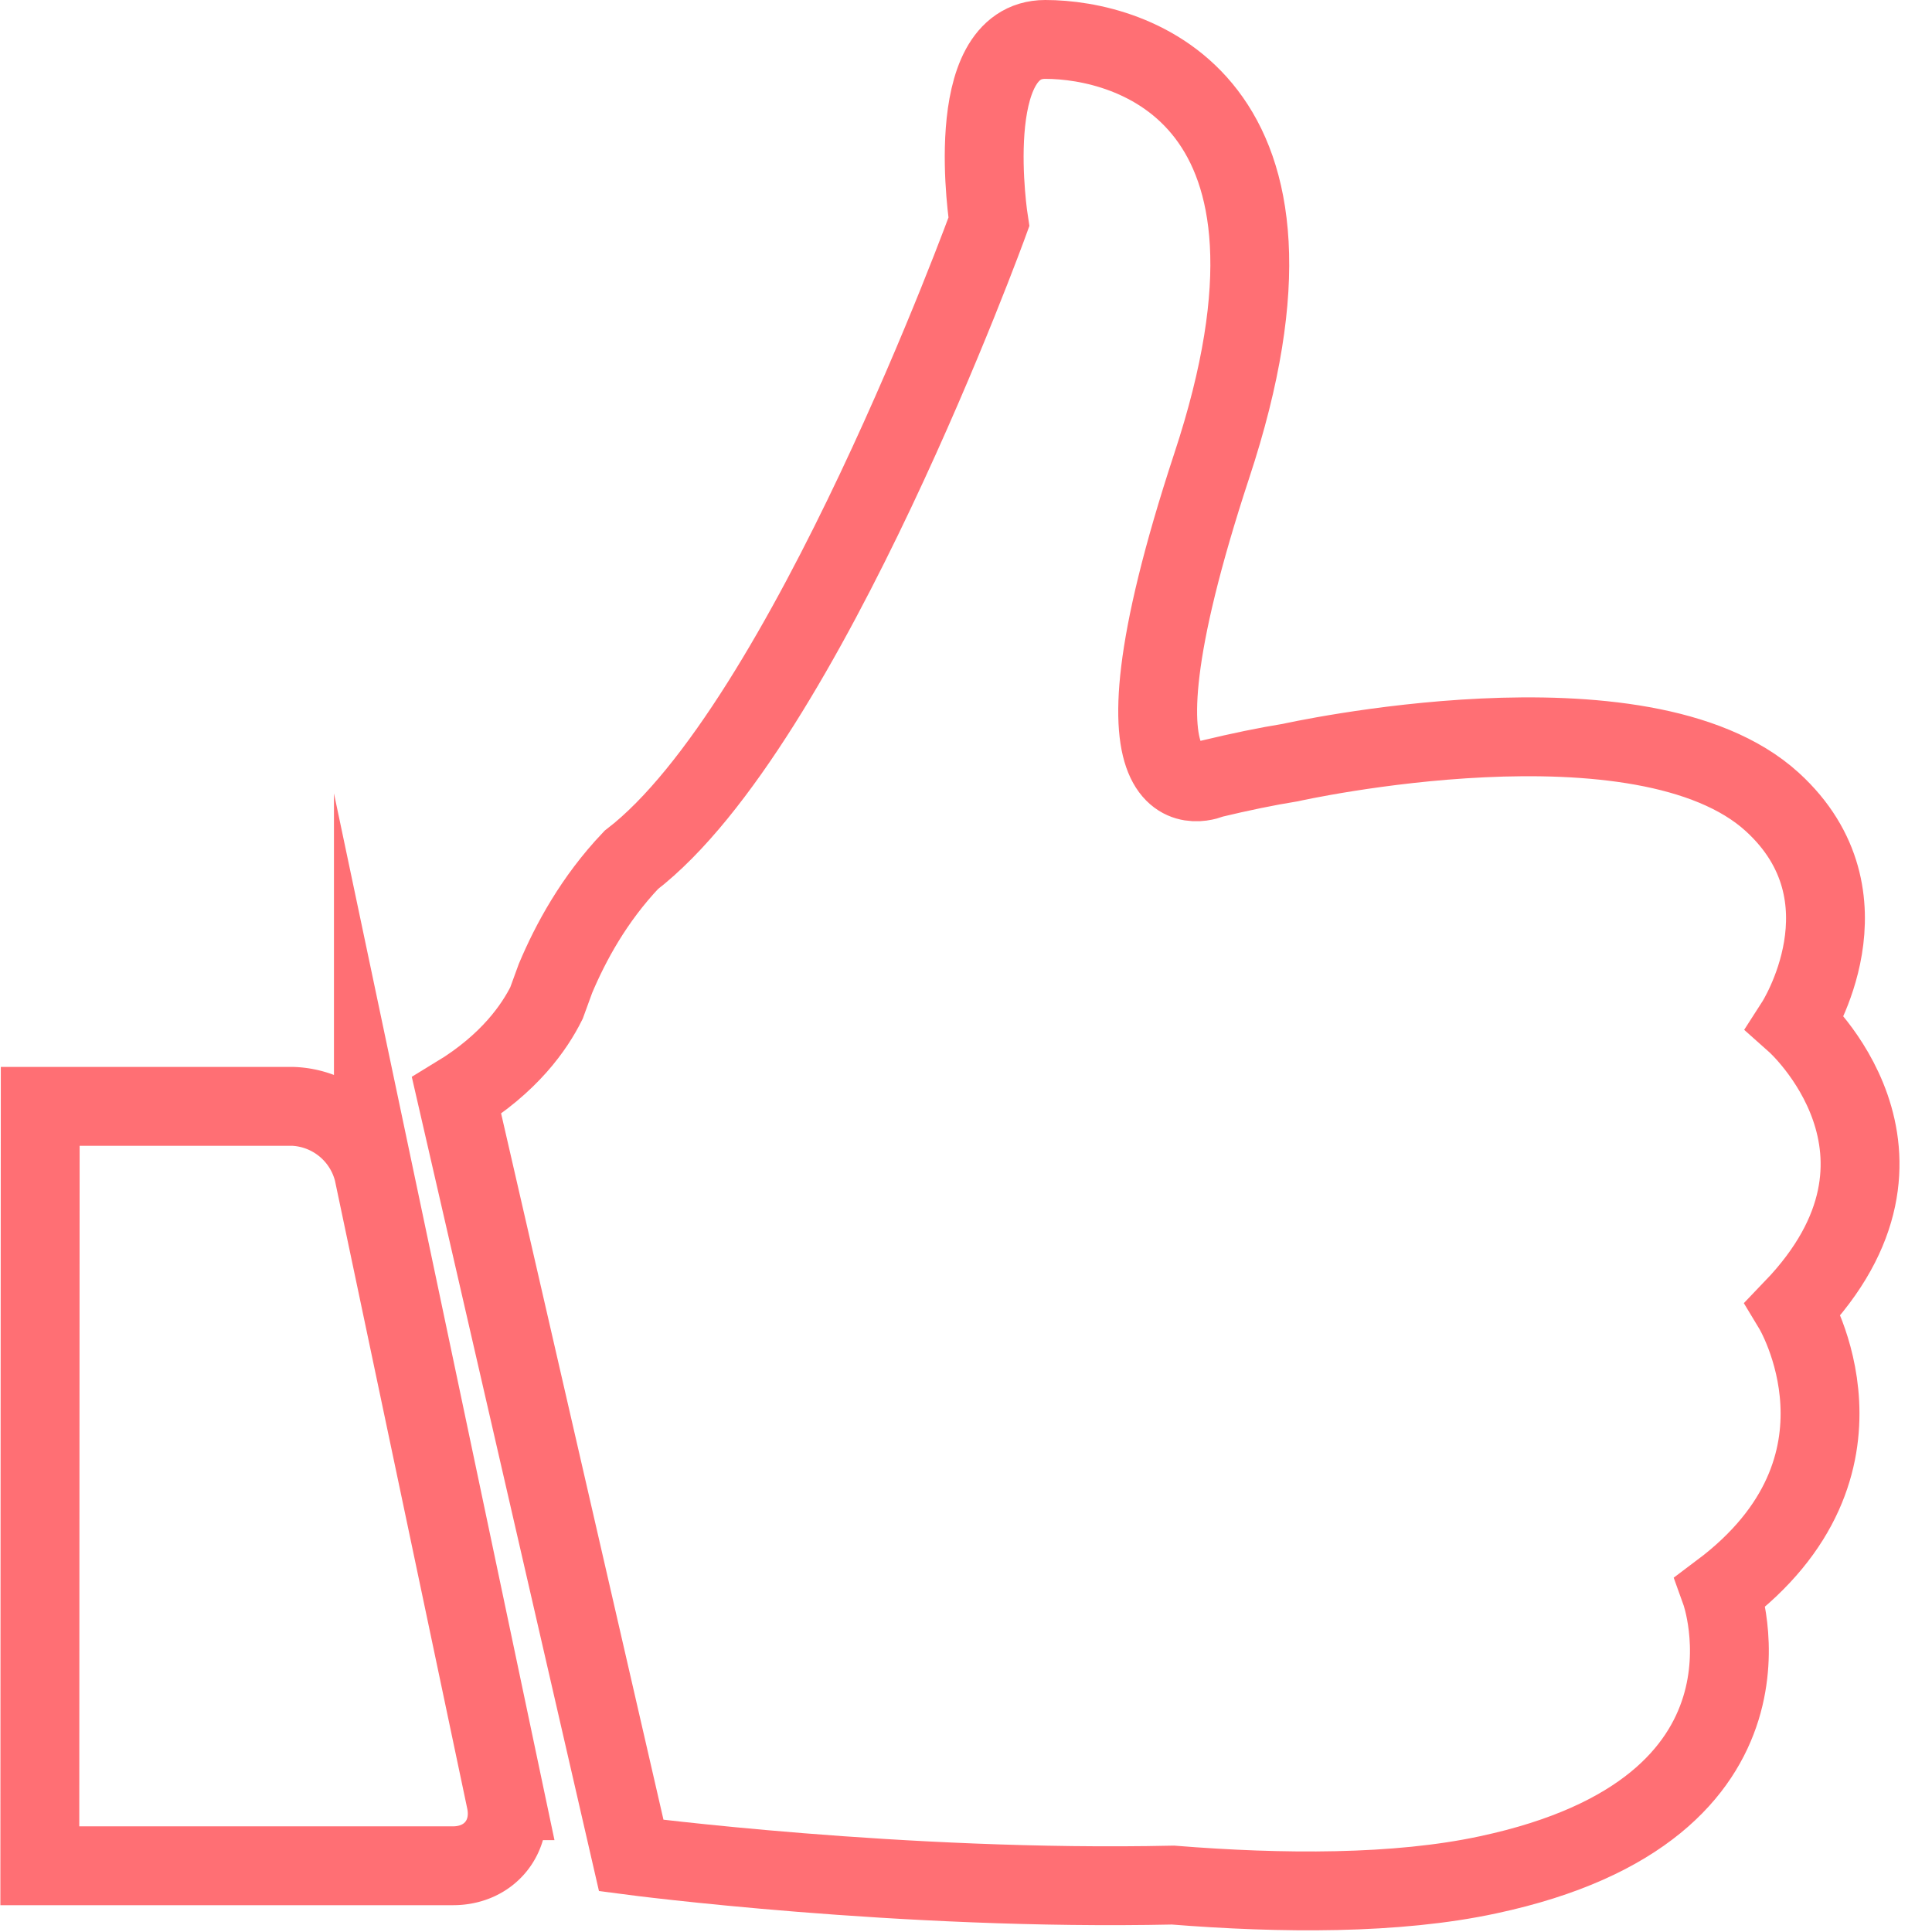
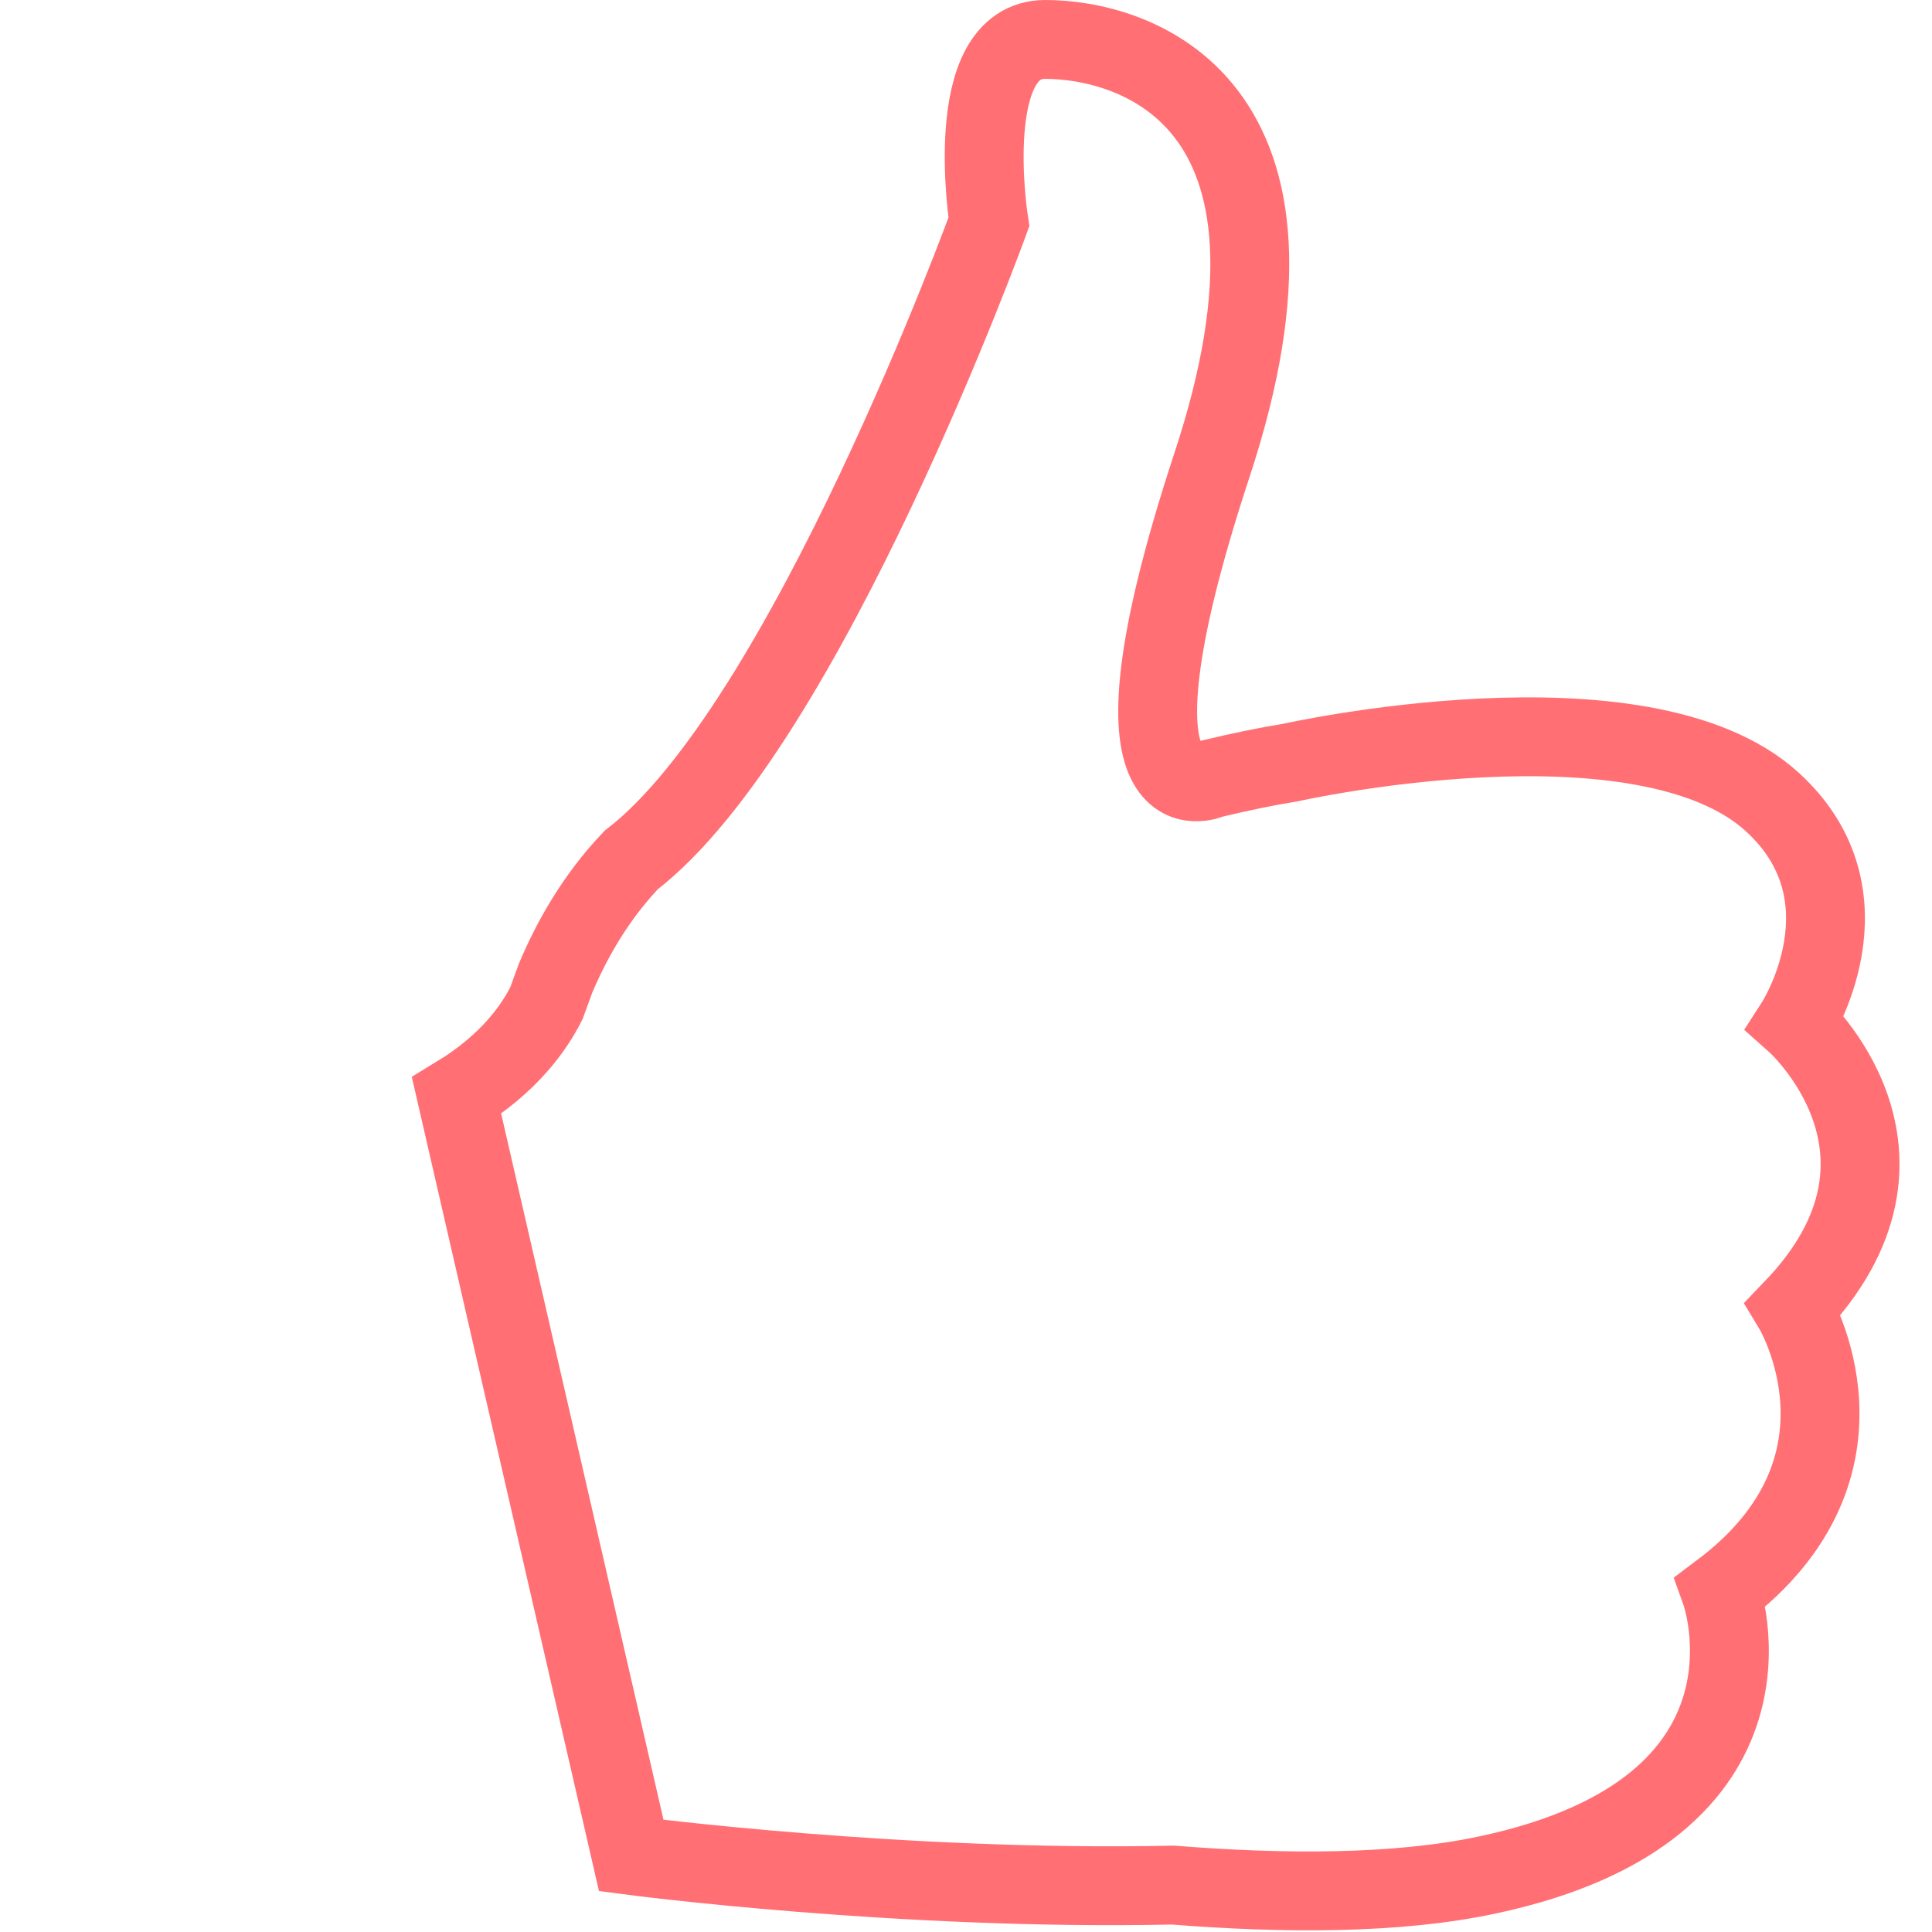
<svg xmlns="http://www.w3.org/2000/svg" xmlns:xlink="http://www.w3.org/1999/xlink" width="49" height="49" viewBox="0 0 49 49">
  <defs>
    <path id="y85pa" d="M633.51 2619c-2.16 0-1.43 4.63-1.43 4.63s-4.64 12.78-9.07 16.18c-.95 1-1.54 2.1-1.92 3l-.23.63c-.3.6-.93 1.53-2.28 2.35l4.43 19.27s6.86.9 13.74.75c2.75.22 5.67.24 7.99-.26 7.88-1.68 5.9-7.18 5.9-7.18 4.25-3.19 1.84-7.18 1.84-7.18 3.78-3.94.06-7.25.06-7.25s2.05-3.19-.59-5.6c-3.29-3-12.22-1-12.22-1-.62.1-1.29.24-2 .41 0 0-3.08 1.44 0-7.93 3.1-9.37-2.05-10.82-4.22-10.82z" />
-     <path id="y85pb" d="M619.83 2663.67l-3.36-15.95a2.19 2.19 0 0 0-2.04-1.66h-6.41l-.01 19.26h10.46c.94.01 1.55-.74 1.36-1.65z" />
  </defs>
  <g>
    <g transform="translate(-607 -2618)">
      <g>
        <use fill="#fff" fill-opacity="0" stroke="#ff6f74" stroke-miterlimit="50" stroke-width="2" xlink:href="#y85pa" />
      </g>
      <g>
        <use fill="#fff" fill-opacity="0" stroke="#ff6f74" stroke-miterlimit="50" stroke-width="2" xlink:href="#y85pb" />
      </g>
    </g>
  </g>
</svg>